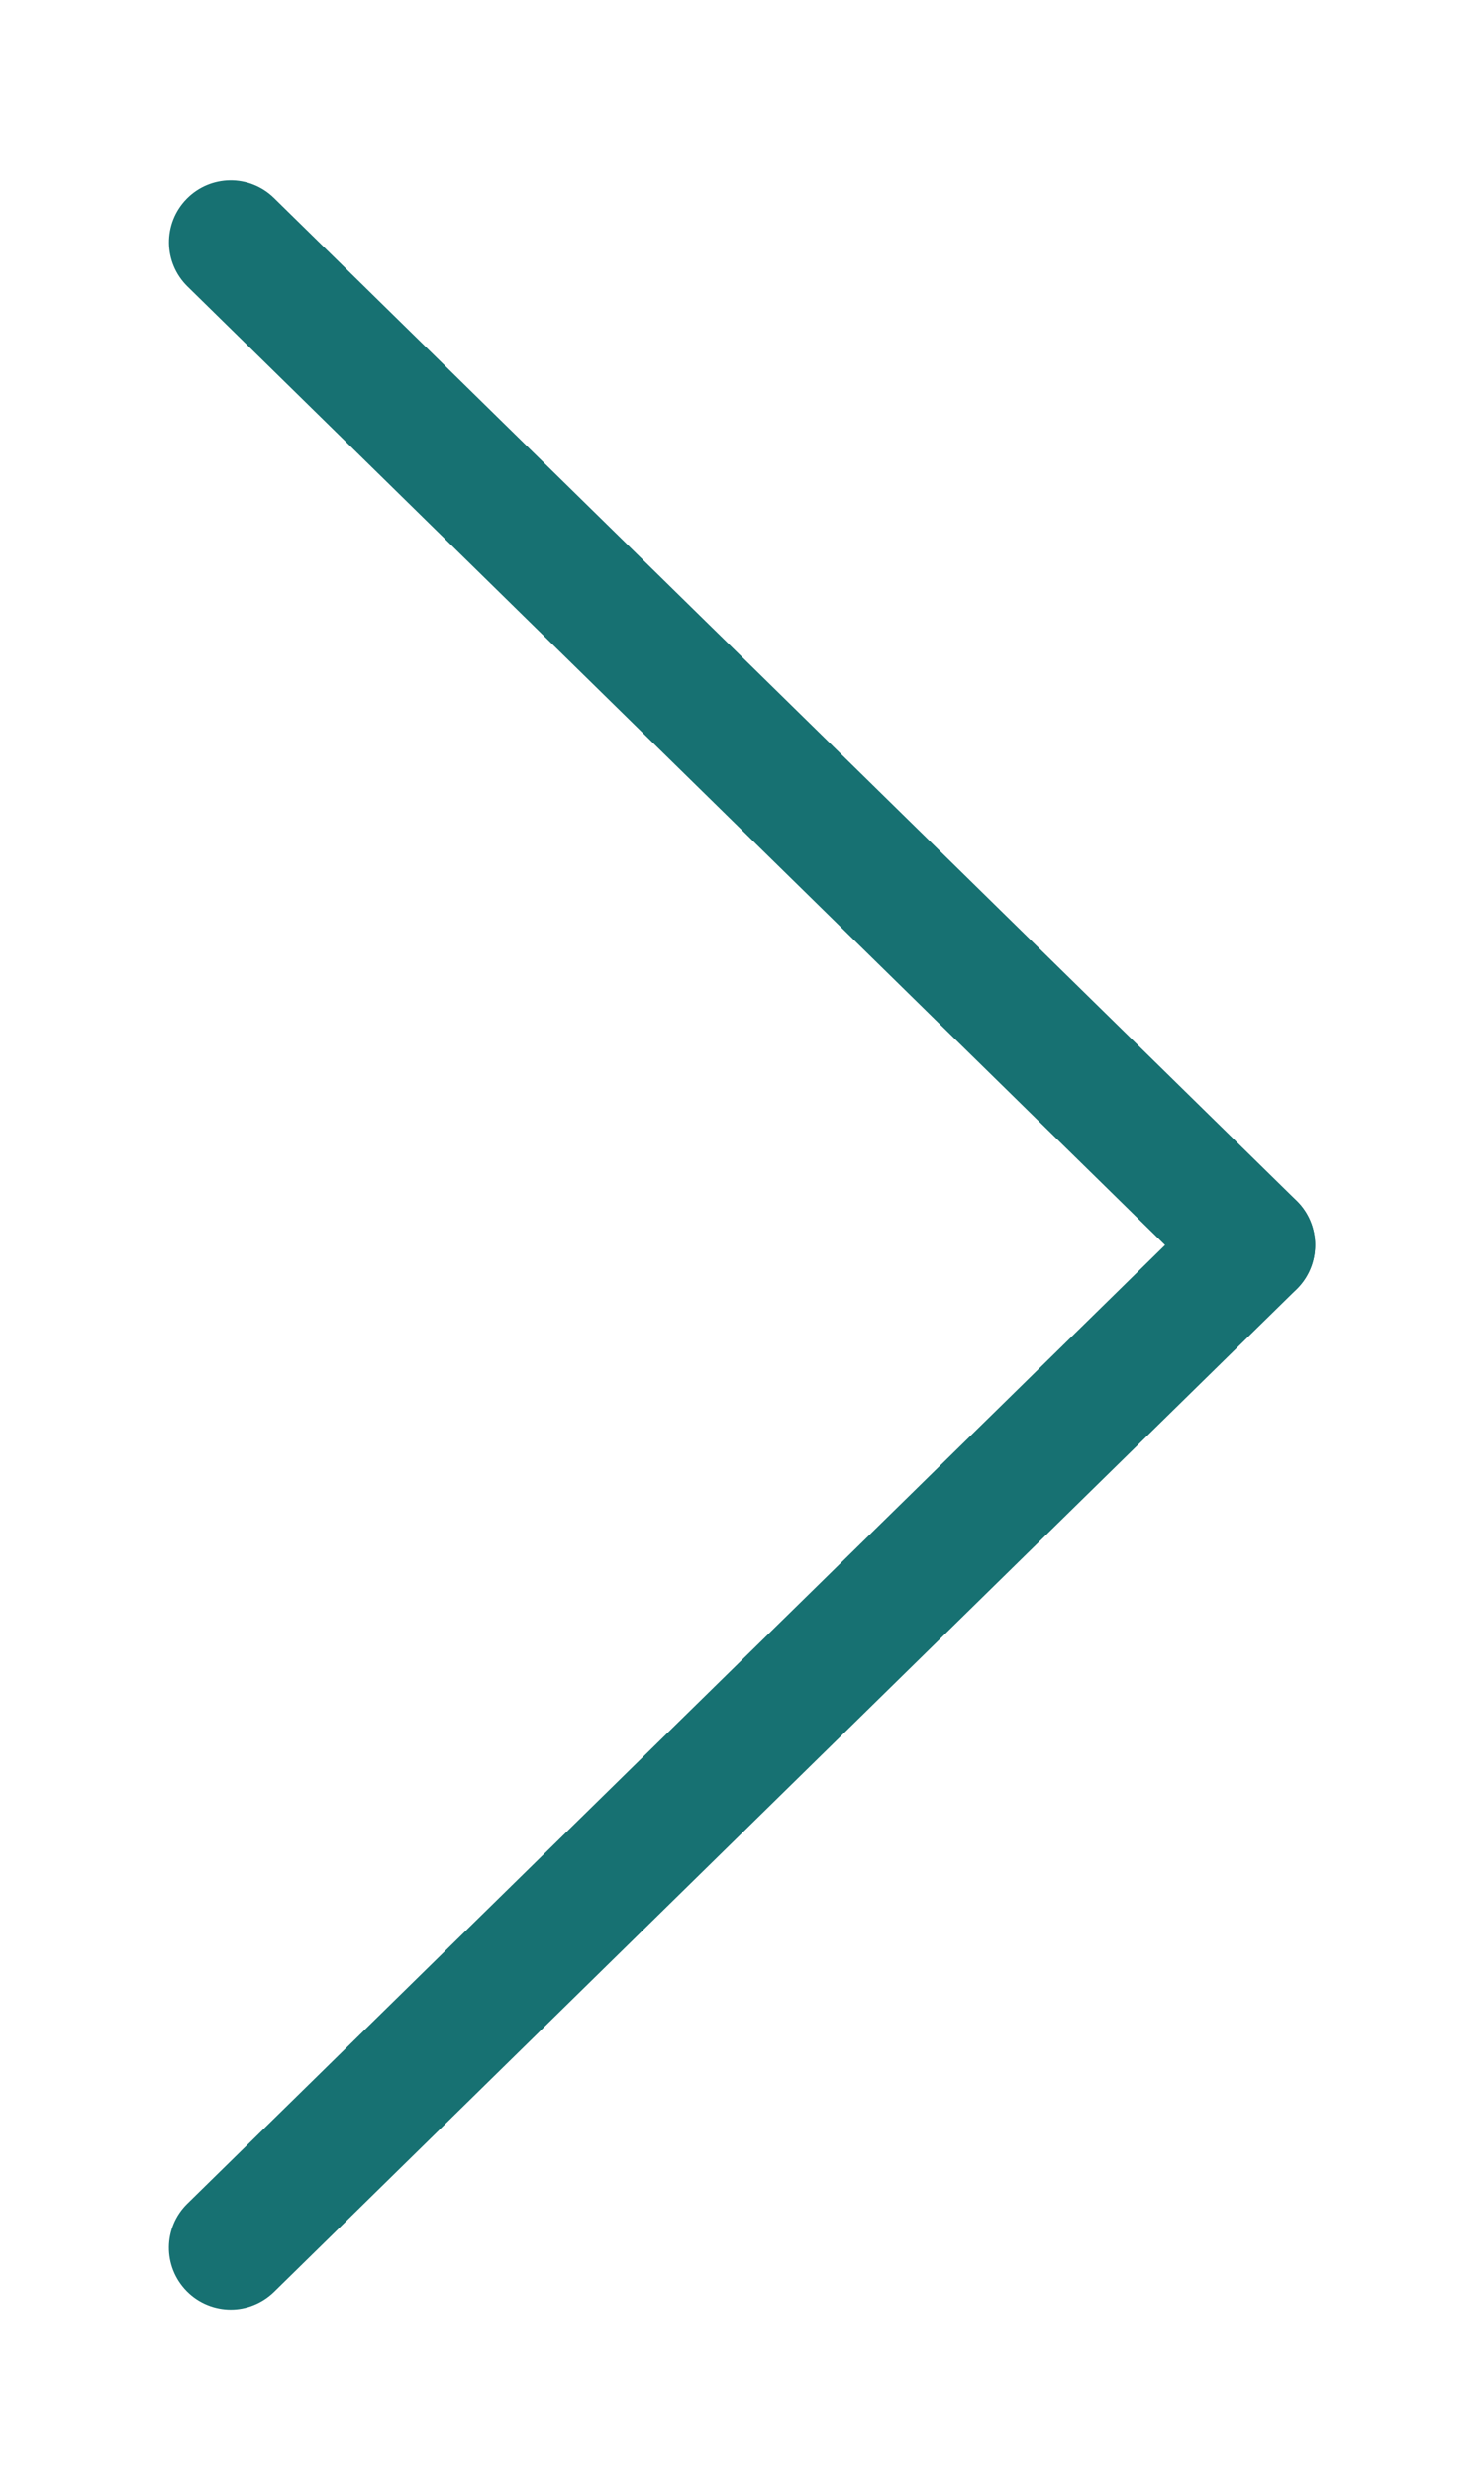
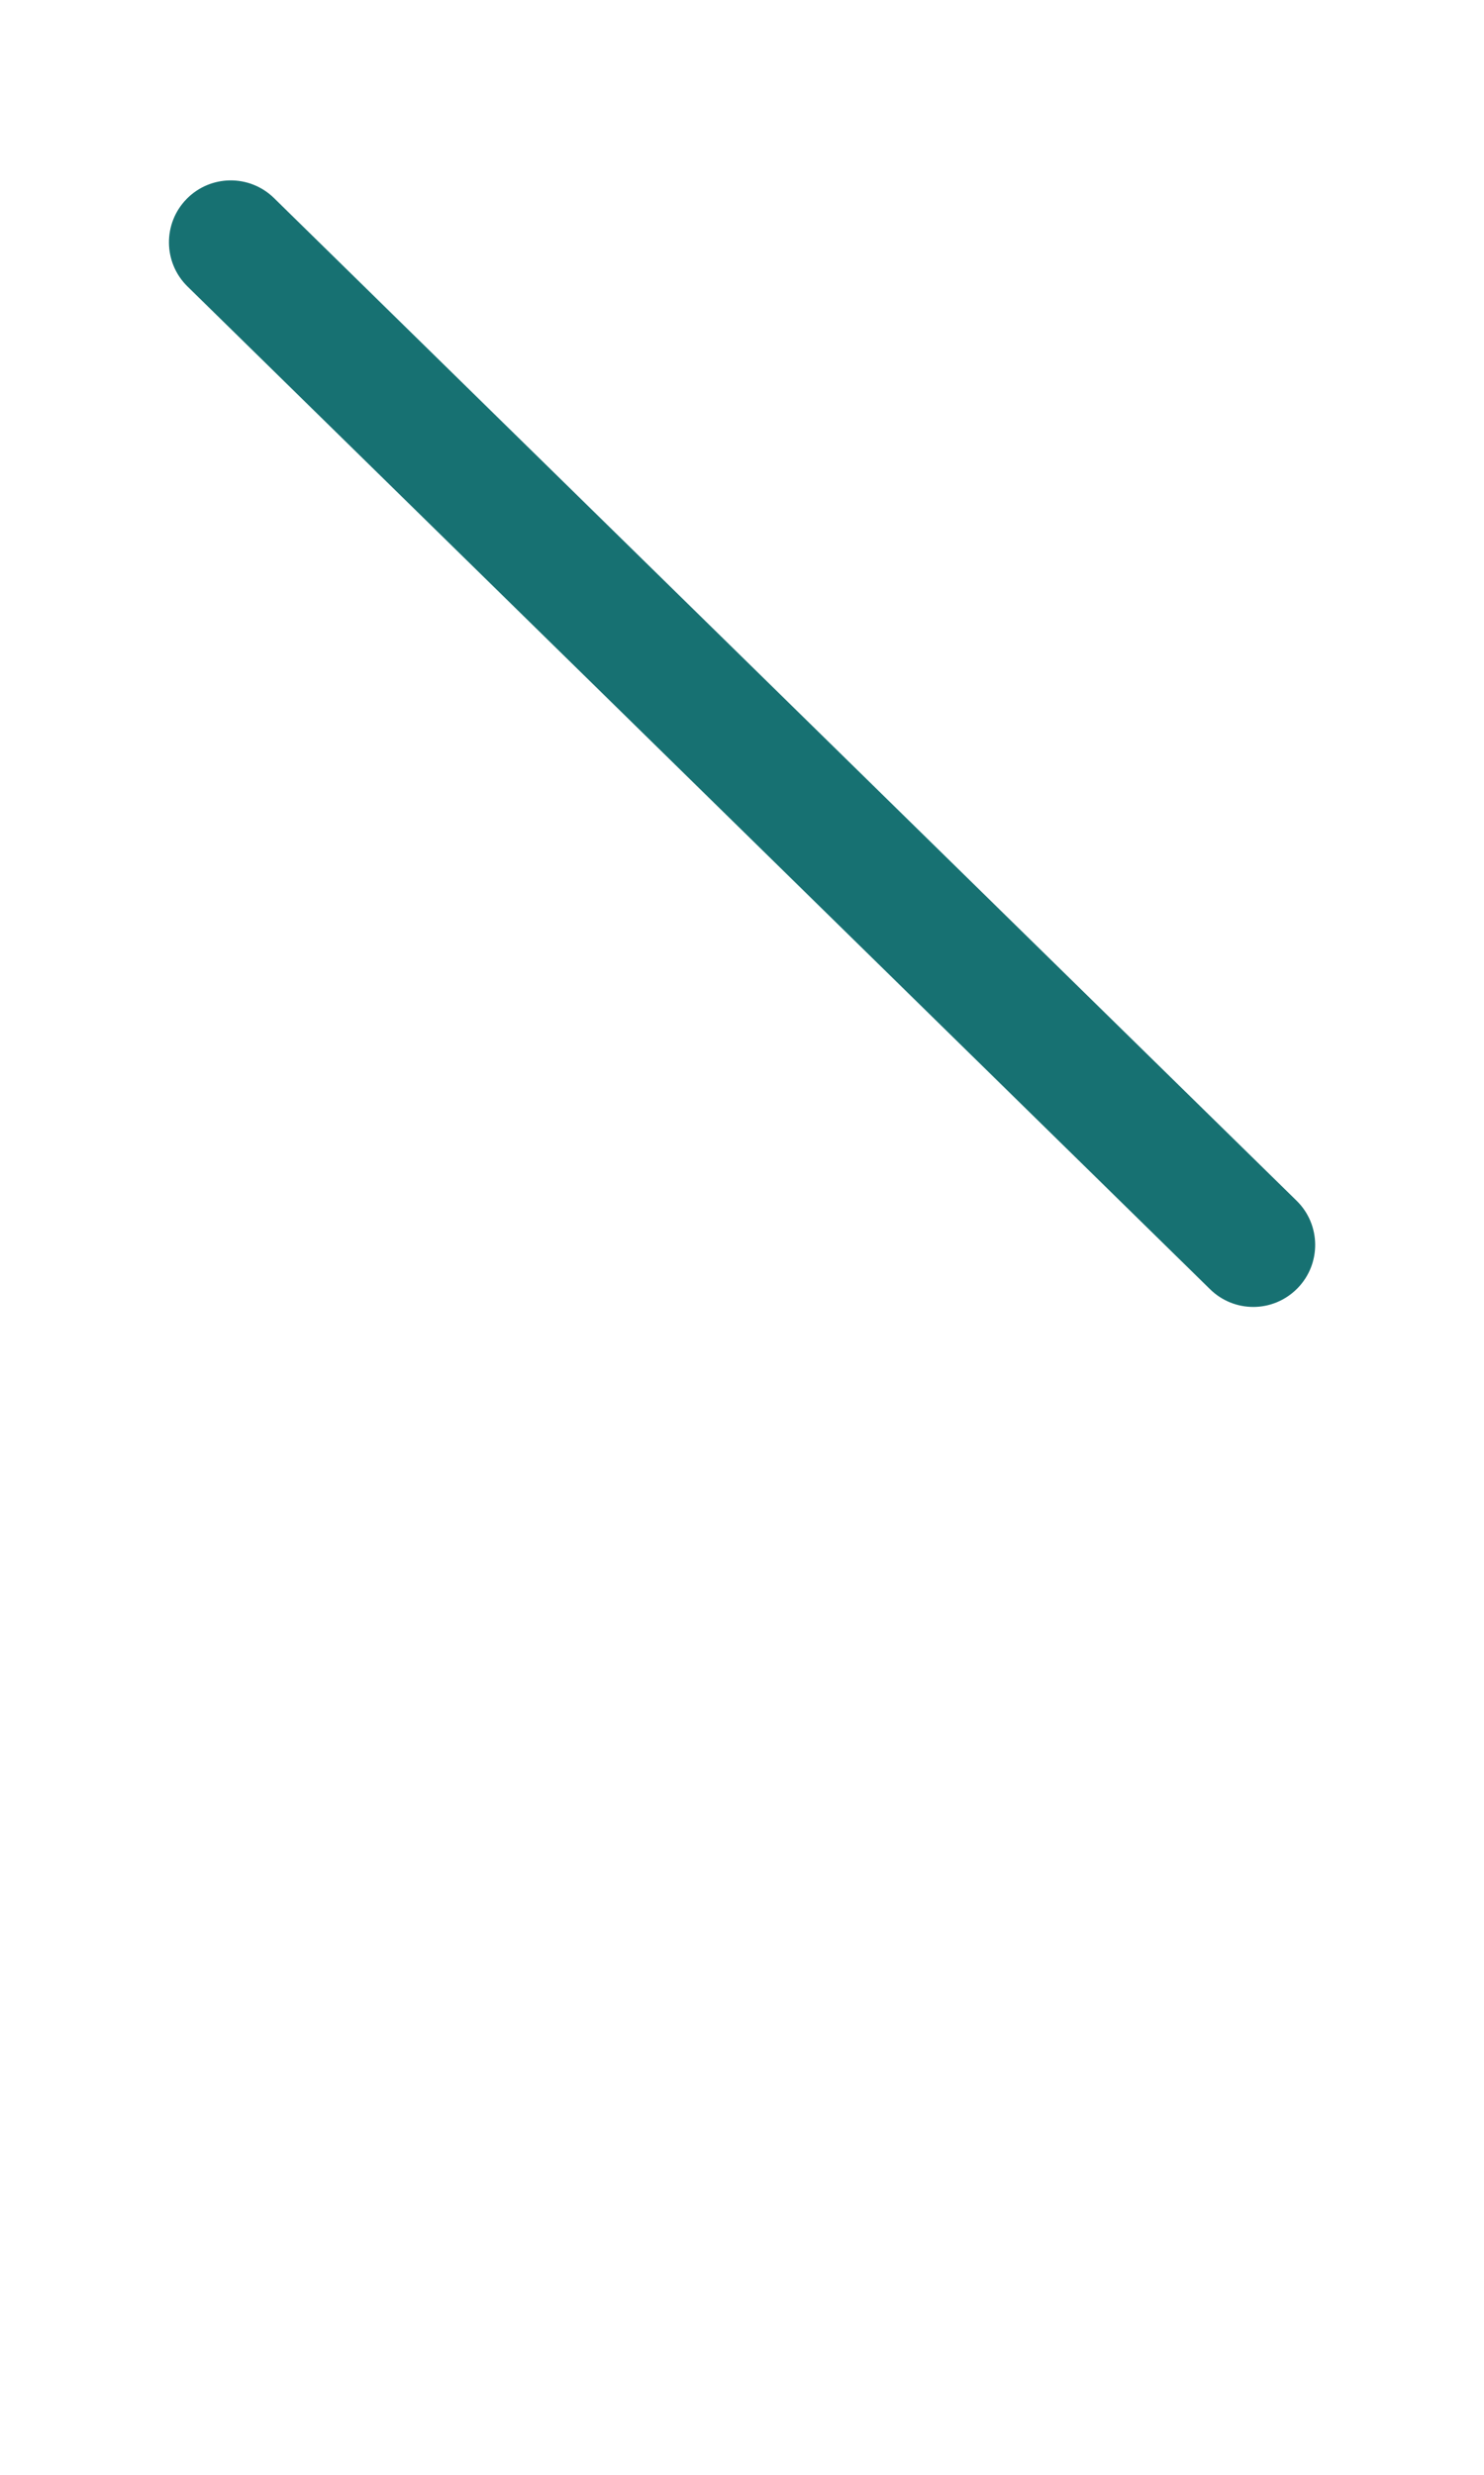
<svg xmlns="http://www.w3.org/2000/svg" version="1.1" id="Layer_1" x="0px" y="0px" width="12px" height="20px" viewBox="0 0 12 20" enable-background="new 0 0 12 20" xml:space="preserve">
  <g>
    <g>
-       <path fill="#177172" d="M1.866,18.665c-0.129,0-0.259-0.05-0.357-0.15C1.315,18.317,1.318,18,1.516,17.808l8.269-8.103    c0.197-0.194,0.514-0.19,0.707,0.007s0.19,0.514-0.007,0.707l-8.269,8.103C2.118,18.617,1.992,18.665,1.866,18.665z" />
-     </g>
+       </g>
    <g>
      <path fill="#177172" d="M10.135,10.562c-0.126,0-0.252-0.047-0.35-0.143L1.516,2.315c-0.197-0.193-0.2-0.51-0.007-0.707    c0.193-0.197,0.509-0.201,0.707-0.007l8.269,8.103c0.197,0.193,0.2,0.51,0.007,0.707C10.394,10.511,10.264,10.562,10.135,10.562z" />
    </g>
  </g>
</svg>